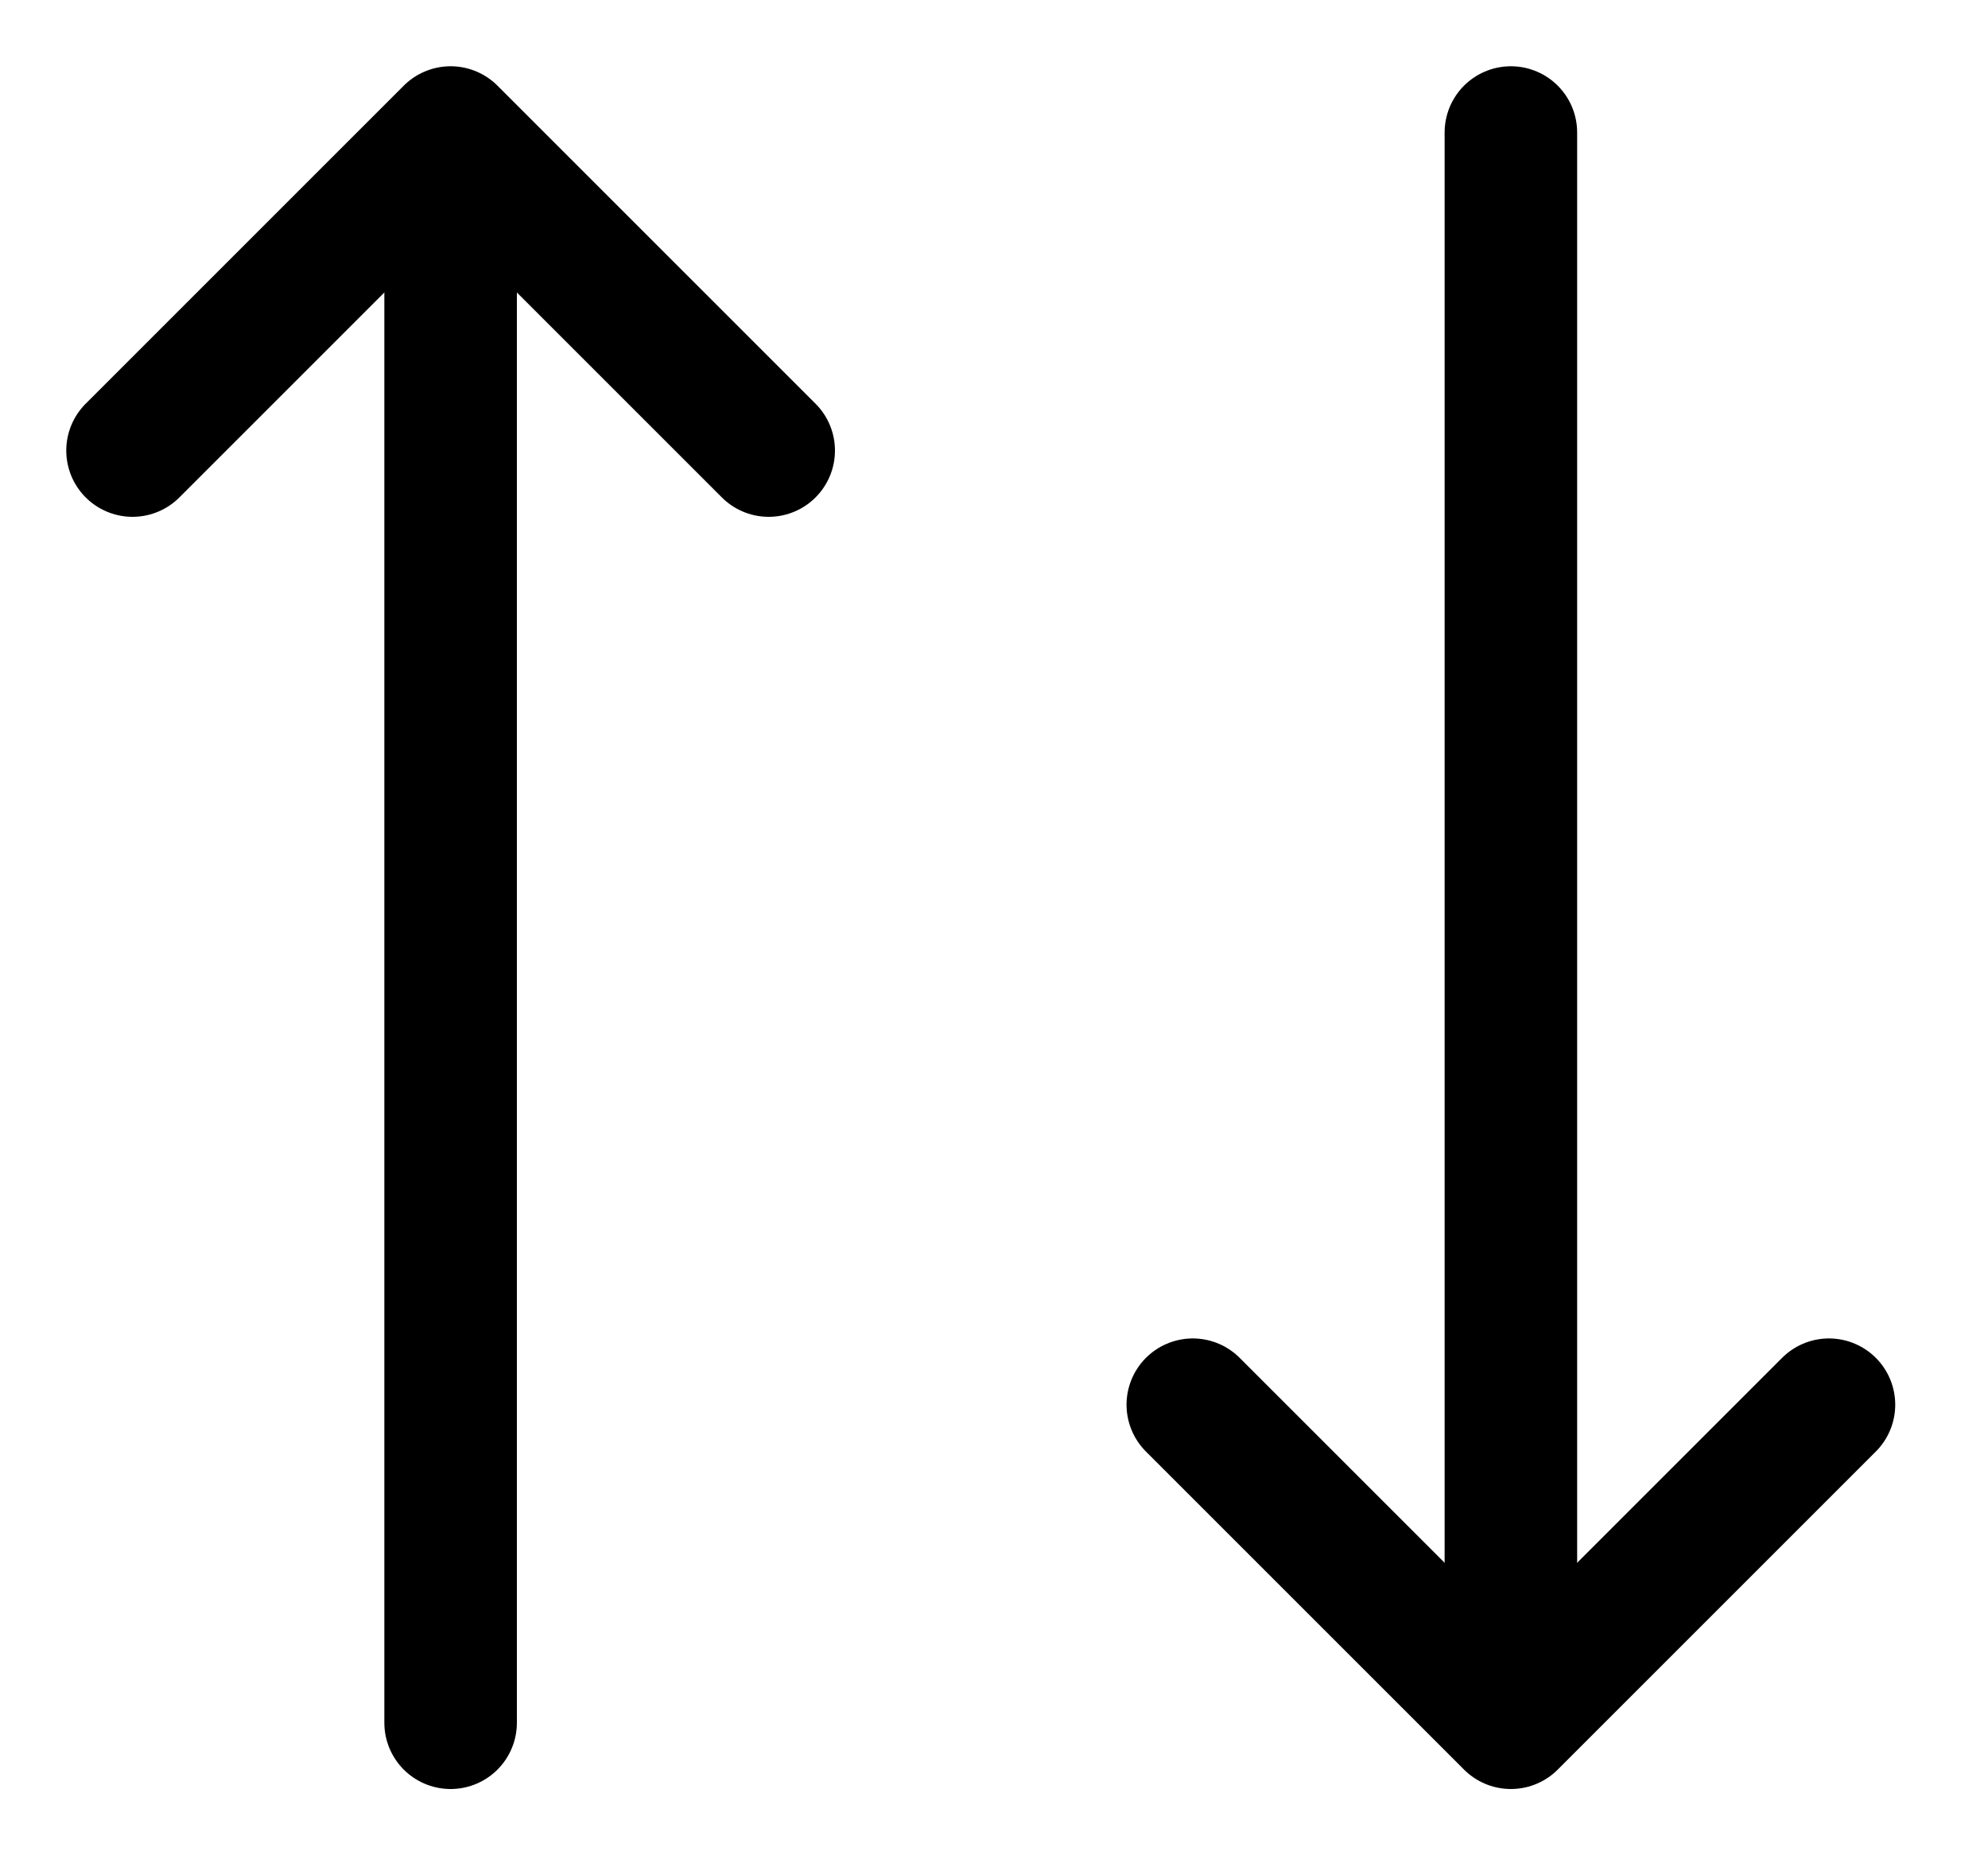
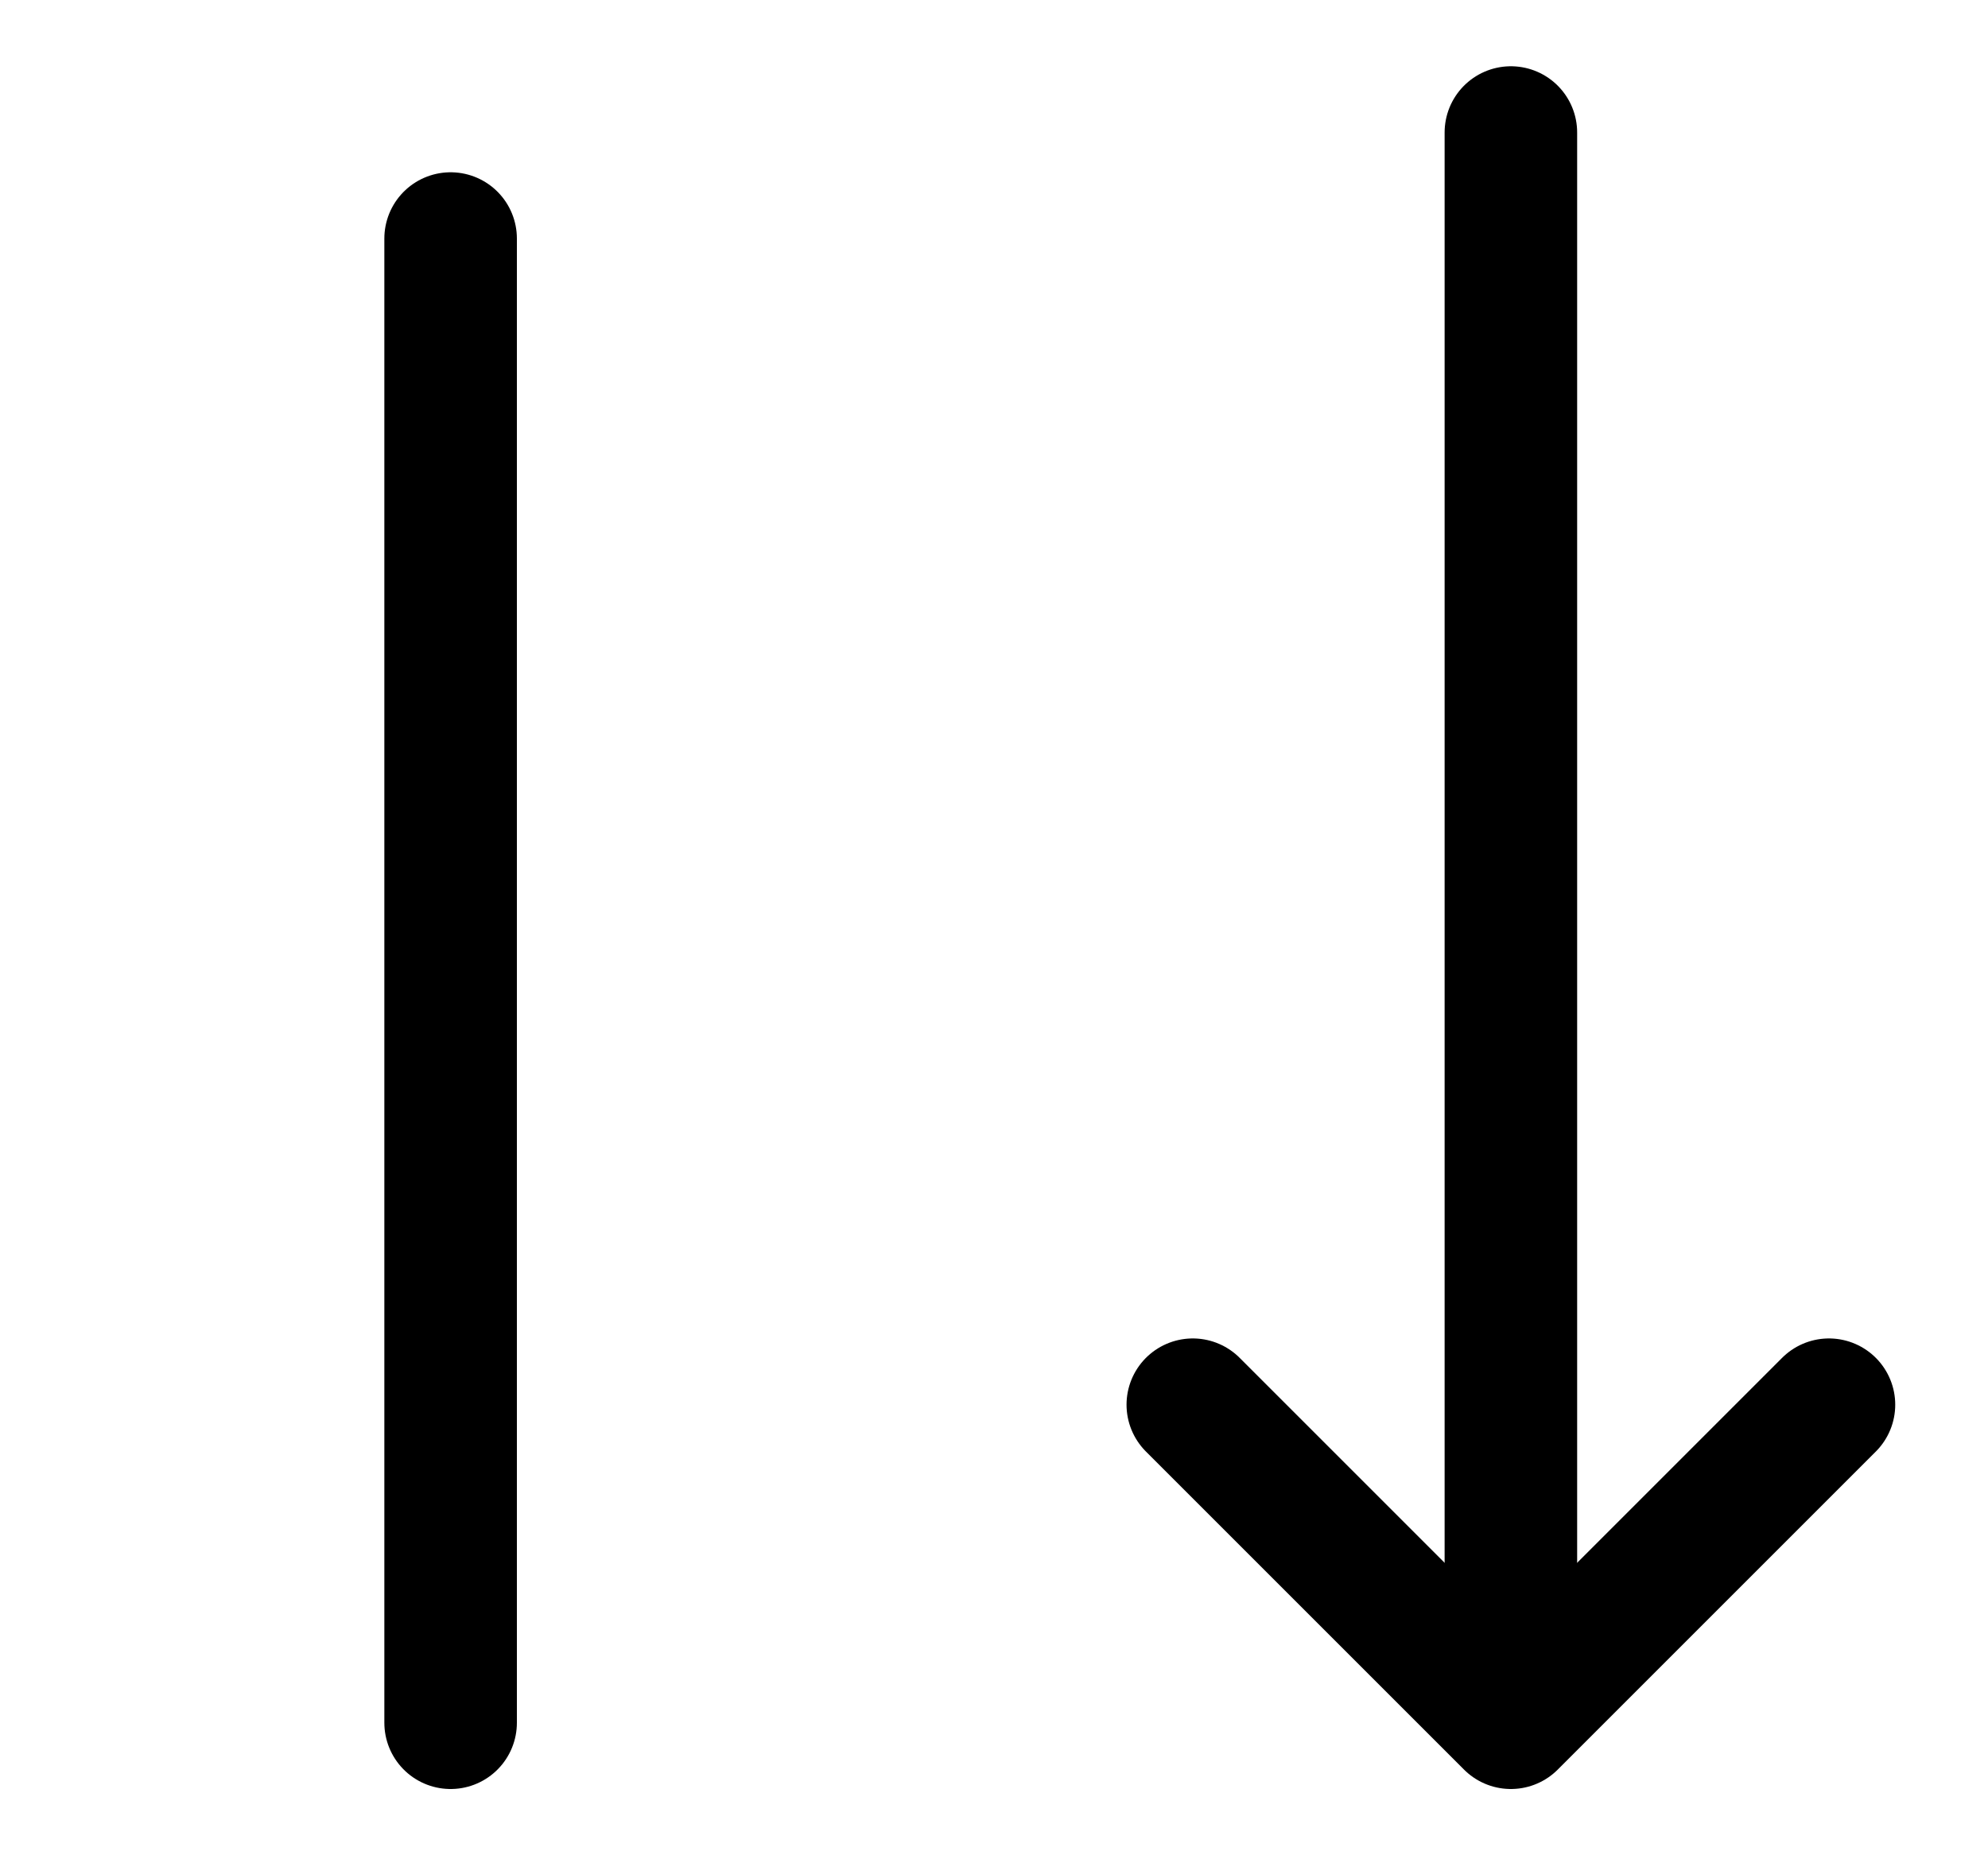
<svg xmlns="http://www.w3.org/2000/svg" width="15" height="14">
  <defs>
    <clipPath id="a">
-       <path fill="none" stroke="#707070" d="M-13991 1951h15v14h-15z" data-name="長方形 9591" />
+       <path fill="none" stroke="#707070" d="M-13991 1951h15v14h-15" data-name="長方形 9591" />
    </clipPath>
  </defs>
  <g clip-path="url(#a)" data-name="マスクグループ 43" transform="translate(13991 -1951)">
    <g fill="none" stroke="#000" stroke-linecap="round" stroke-linejoin="round" data-name="グループ 10460">
-       <path d="m-13990 1954.4 2.4-2.4 2.4 2.4" data-name="パス 7680" />
      <path d="M-13987.6 1964v-11.2" data-name="パス 7681" />
      <path d="m-13977.2 1961.6-2.4 2.4-2.4-2.4" data-name="パス 7682" />
      <path d="M-13979.6 1952v11.2" data-name="パス 7683" />
    </g>
  </g>
</svg>